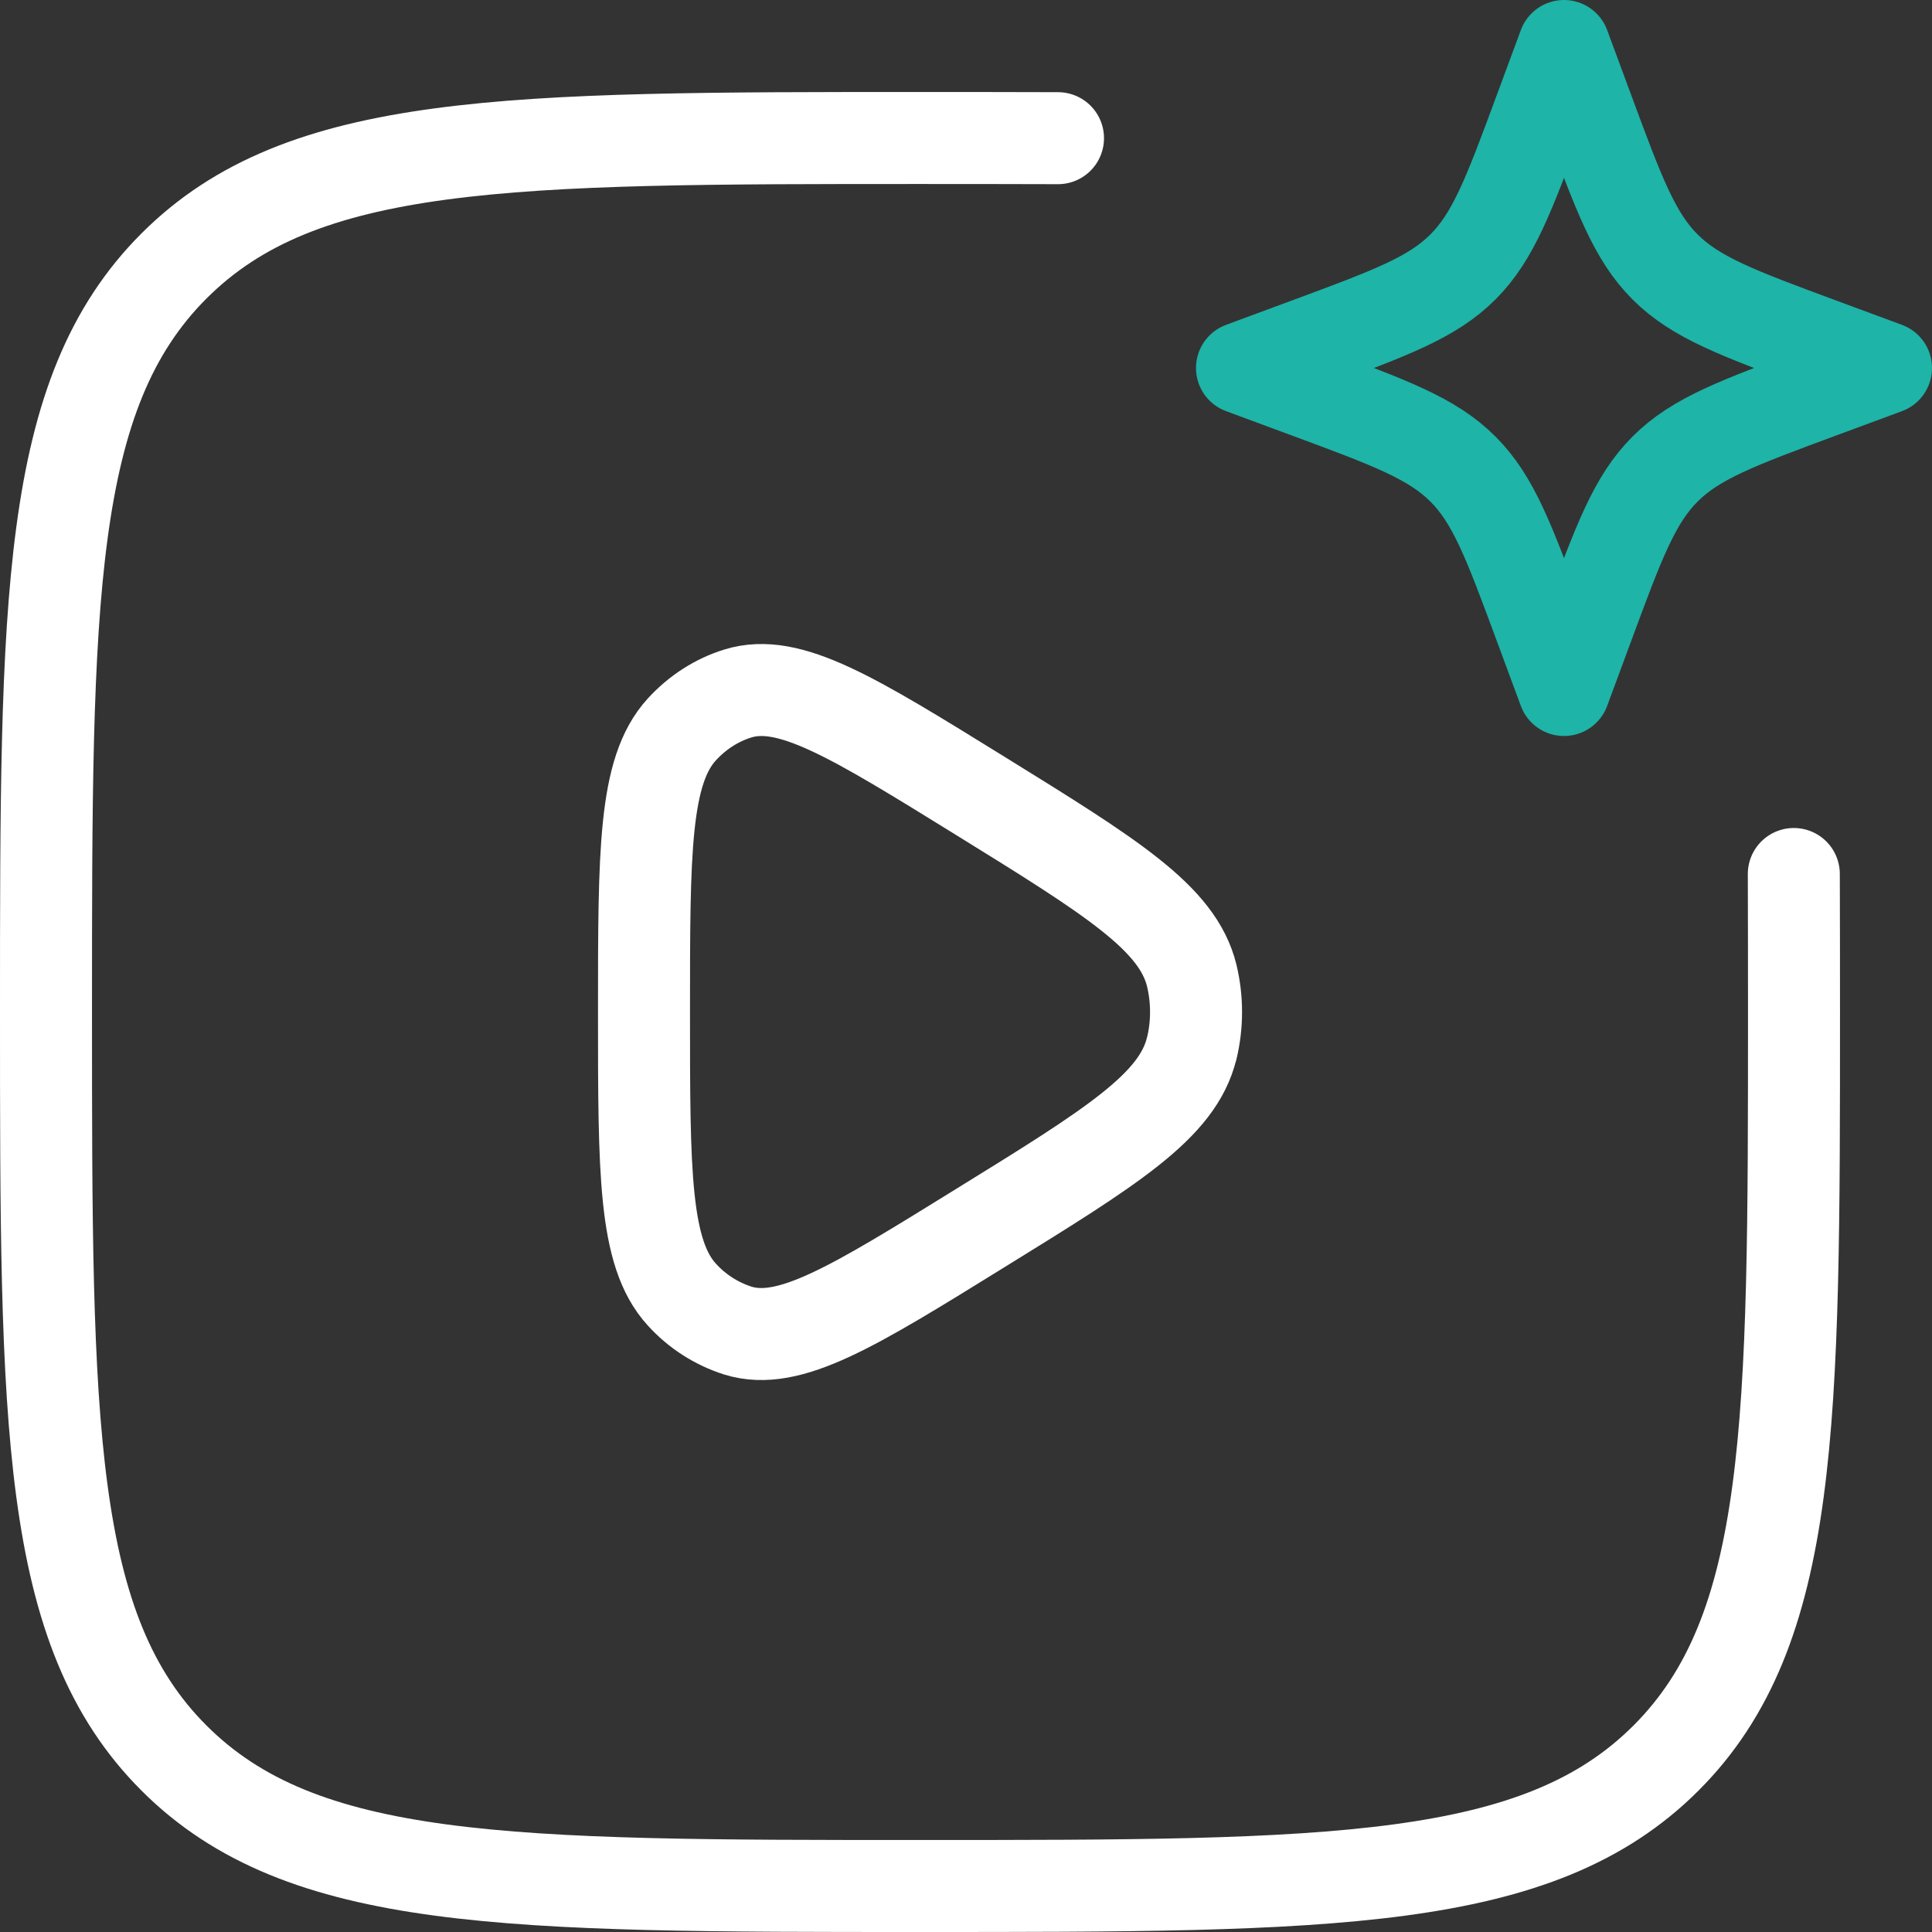
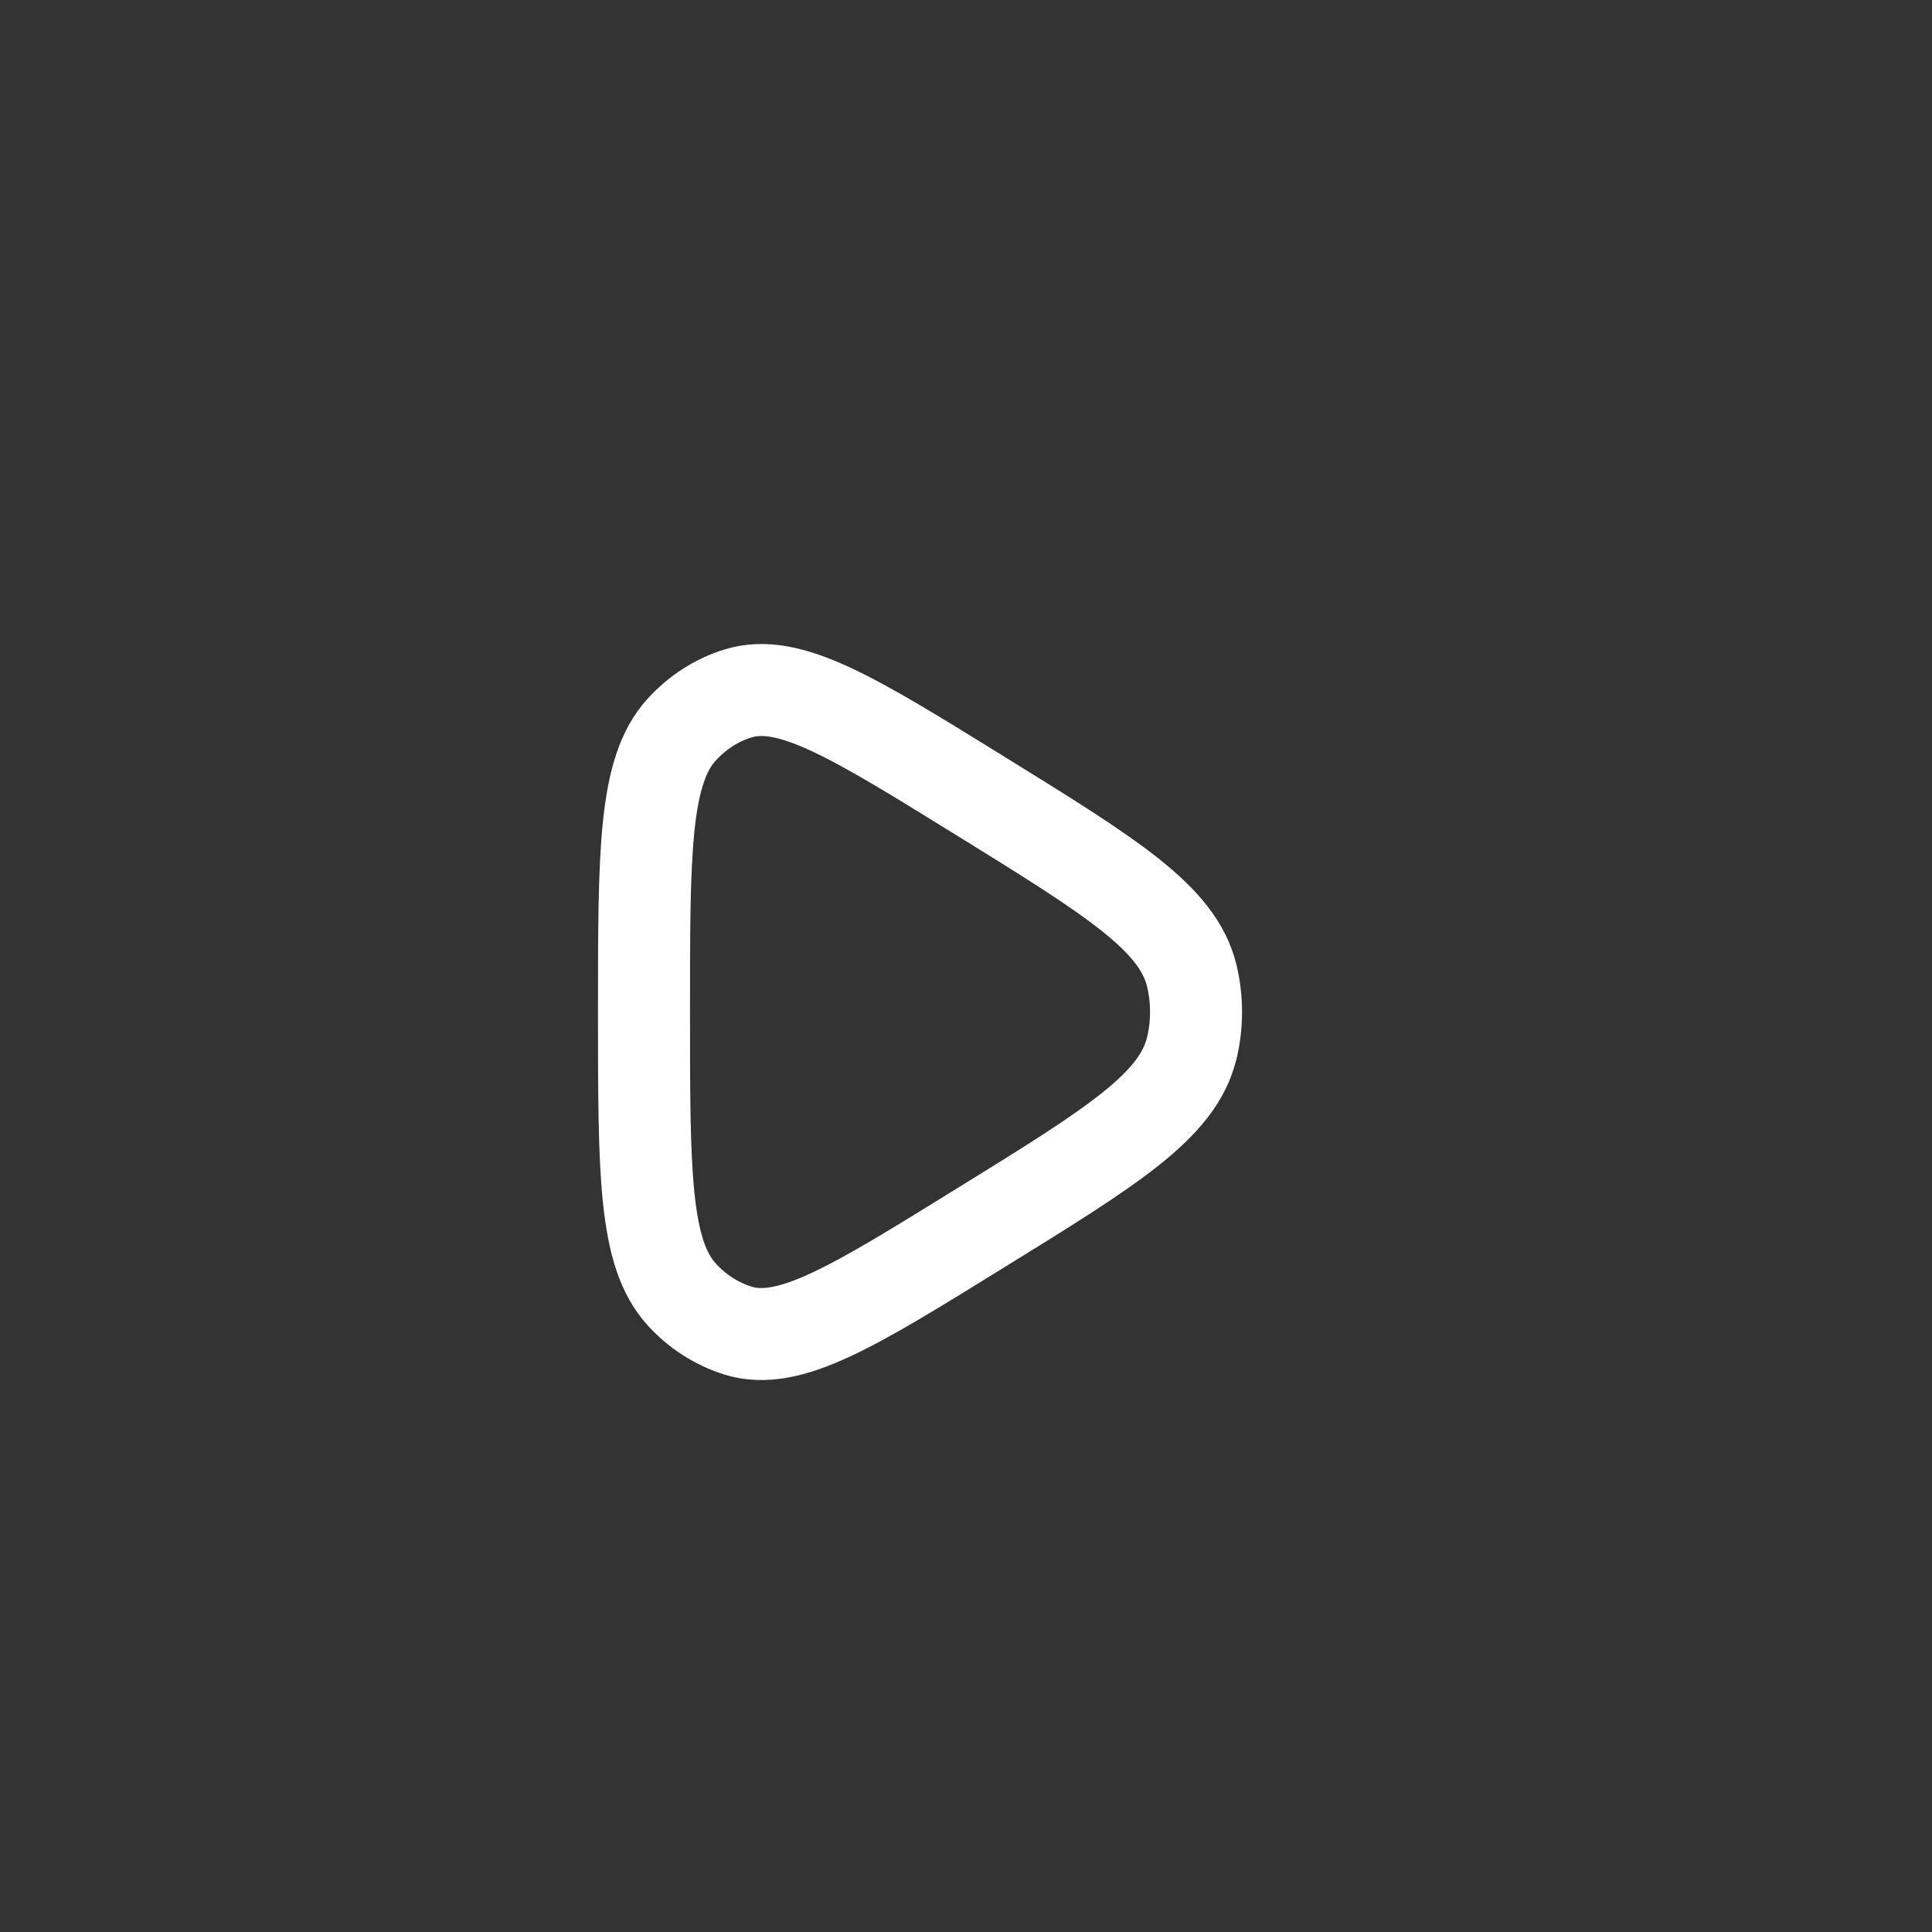
<svg xmlns="http://www.w3.org/2000/svg" width="42" height="42" viewBox="0 0 42 42" fill="none">
  <rect x="0" y="0" width="42" height="42" fill="#333333" stroke="none" />
  <path d="M25.906 22.79C25.604 24.044 24.172 24.93 21.306 26.7C18.54 28.412 17.156 29.27 16.04 28.926C15.571 28.776 15.15 28.505 14.82 28.14C14 27.24 14 25.492 14 22C14 18.508 14 16.76 14.82 15.86C15.16 15.488 15.58 15.218 16.04 15.076C17.156 14.73 18.54 15.588 21.308 17.3C24.172 19.072 25.604 19.958 25.908 21.21C26.032 21.729 26.032 22.271 25.908 22.79" stroke="white" stroke-width="2" stroke-linecap="round" stroke-linejoin="round" />
-   <path d="M38.996 19C38.999 19.94 39 20.94 39 22C39 30.956 39 35.436 36.218 38.218C33.436 41 28.958 41 20 41C11.044 41 6.564 41 3.782 38.218C1 35.436 1 30.958 1 22C1 13.044 1 8.564 3.782 5.782C6.564 3 11.042 3 20 3C21.06 3 22.06 3.001 23 3.004" stroke="white" stroke-width="2" stroke-linecap="round" stroke-linejoin="round" />
-   <path d="M34 1L34.516 2.394C35.192 4.222 35.53 5.136 36.196 5.802C36.864 6.47 37.778 6.808 39.606 7.484L41 8L39.606 8.516C37.778 9.192 36.864 9.53 36.198 10.196C35.53 10.864 35.192 11.778 34.516 13.606L34 15L33.484 13.606C32.808 11.778 32.47 10.864 31.804 10.198C31.136 9.53 30.222 9.192 28.394 8.516L27 8L28.394 7.484C30.222 6.808 31.136 6.47 31.802 5.804C32.47 5.136 32.808 4.222 33.484 2.394L34 1Z" stroke="#1EB4A7" stroke-width="2" stroke-linecap="round" stroke-linejoin="round" />
</svg>